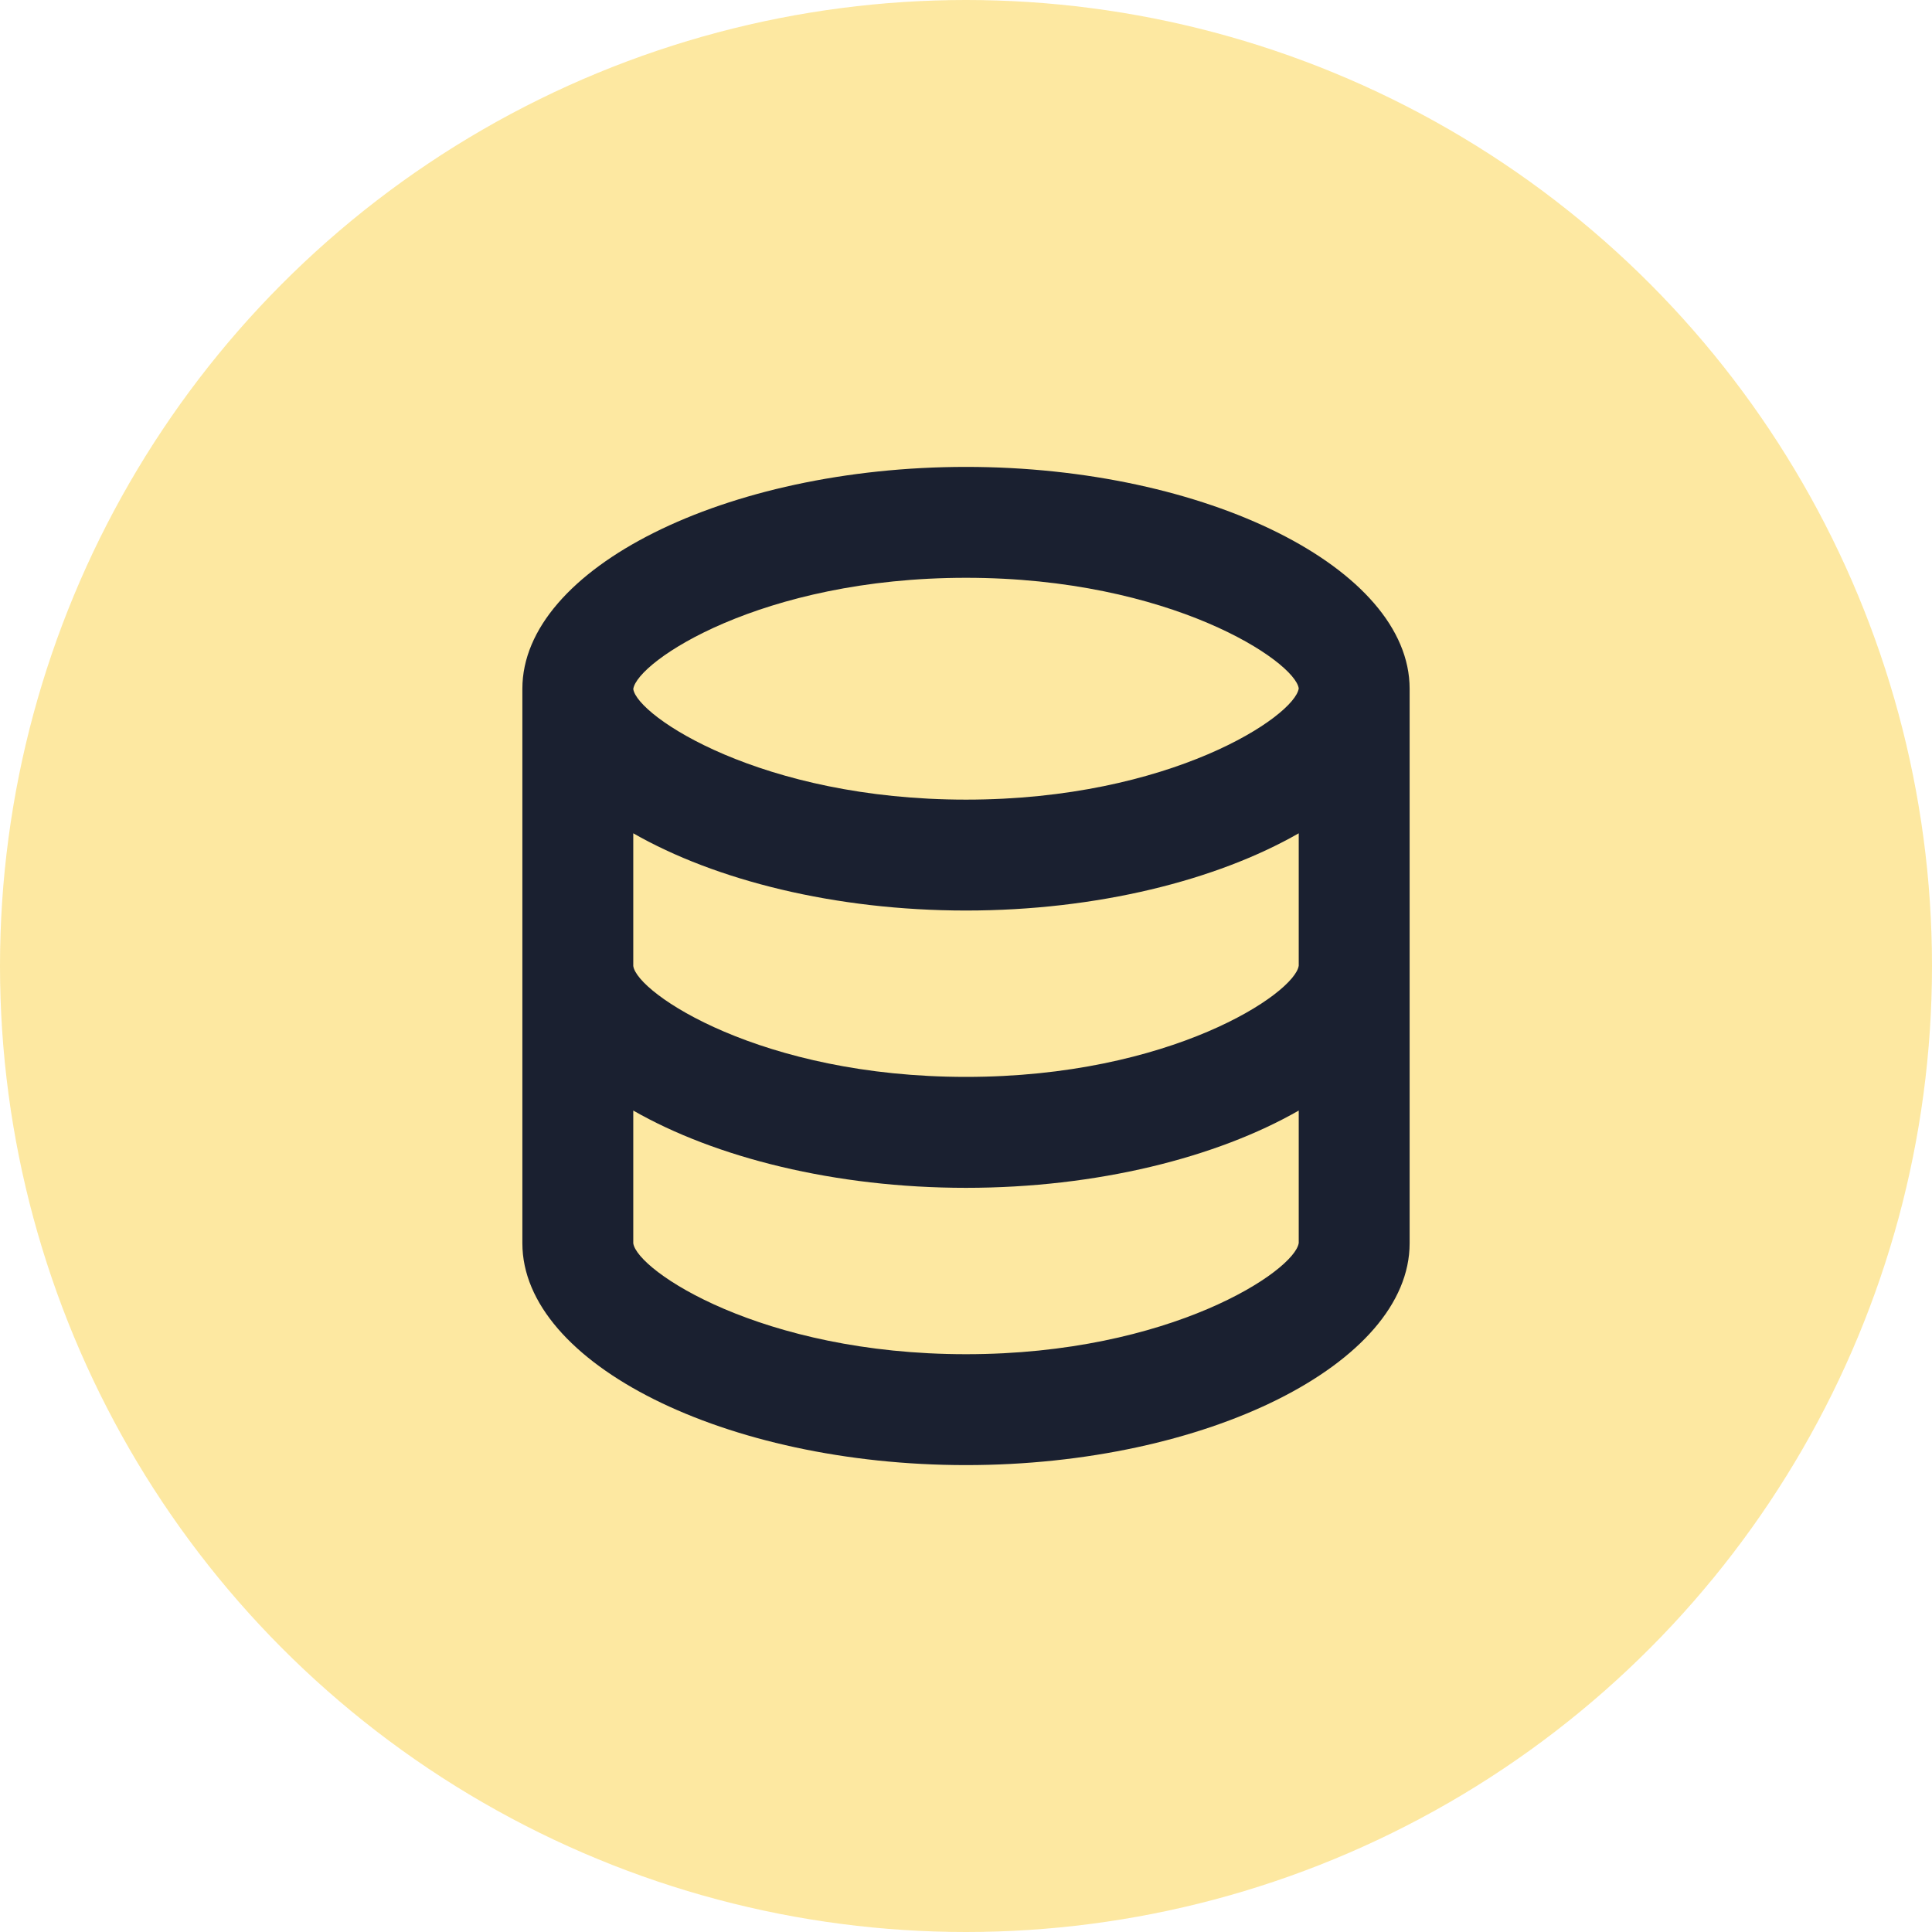
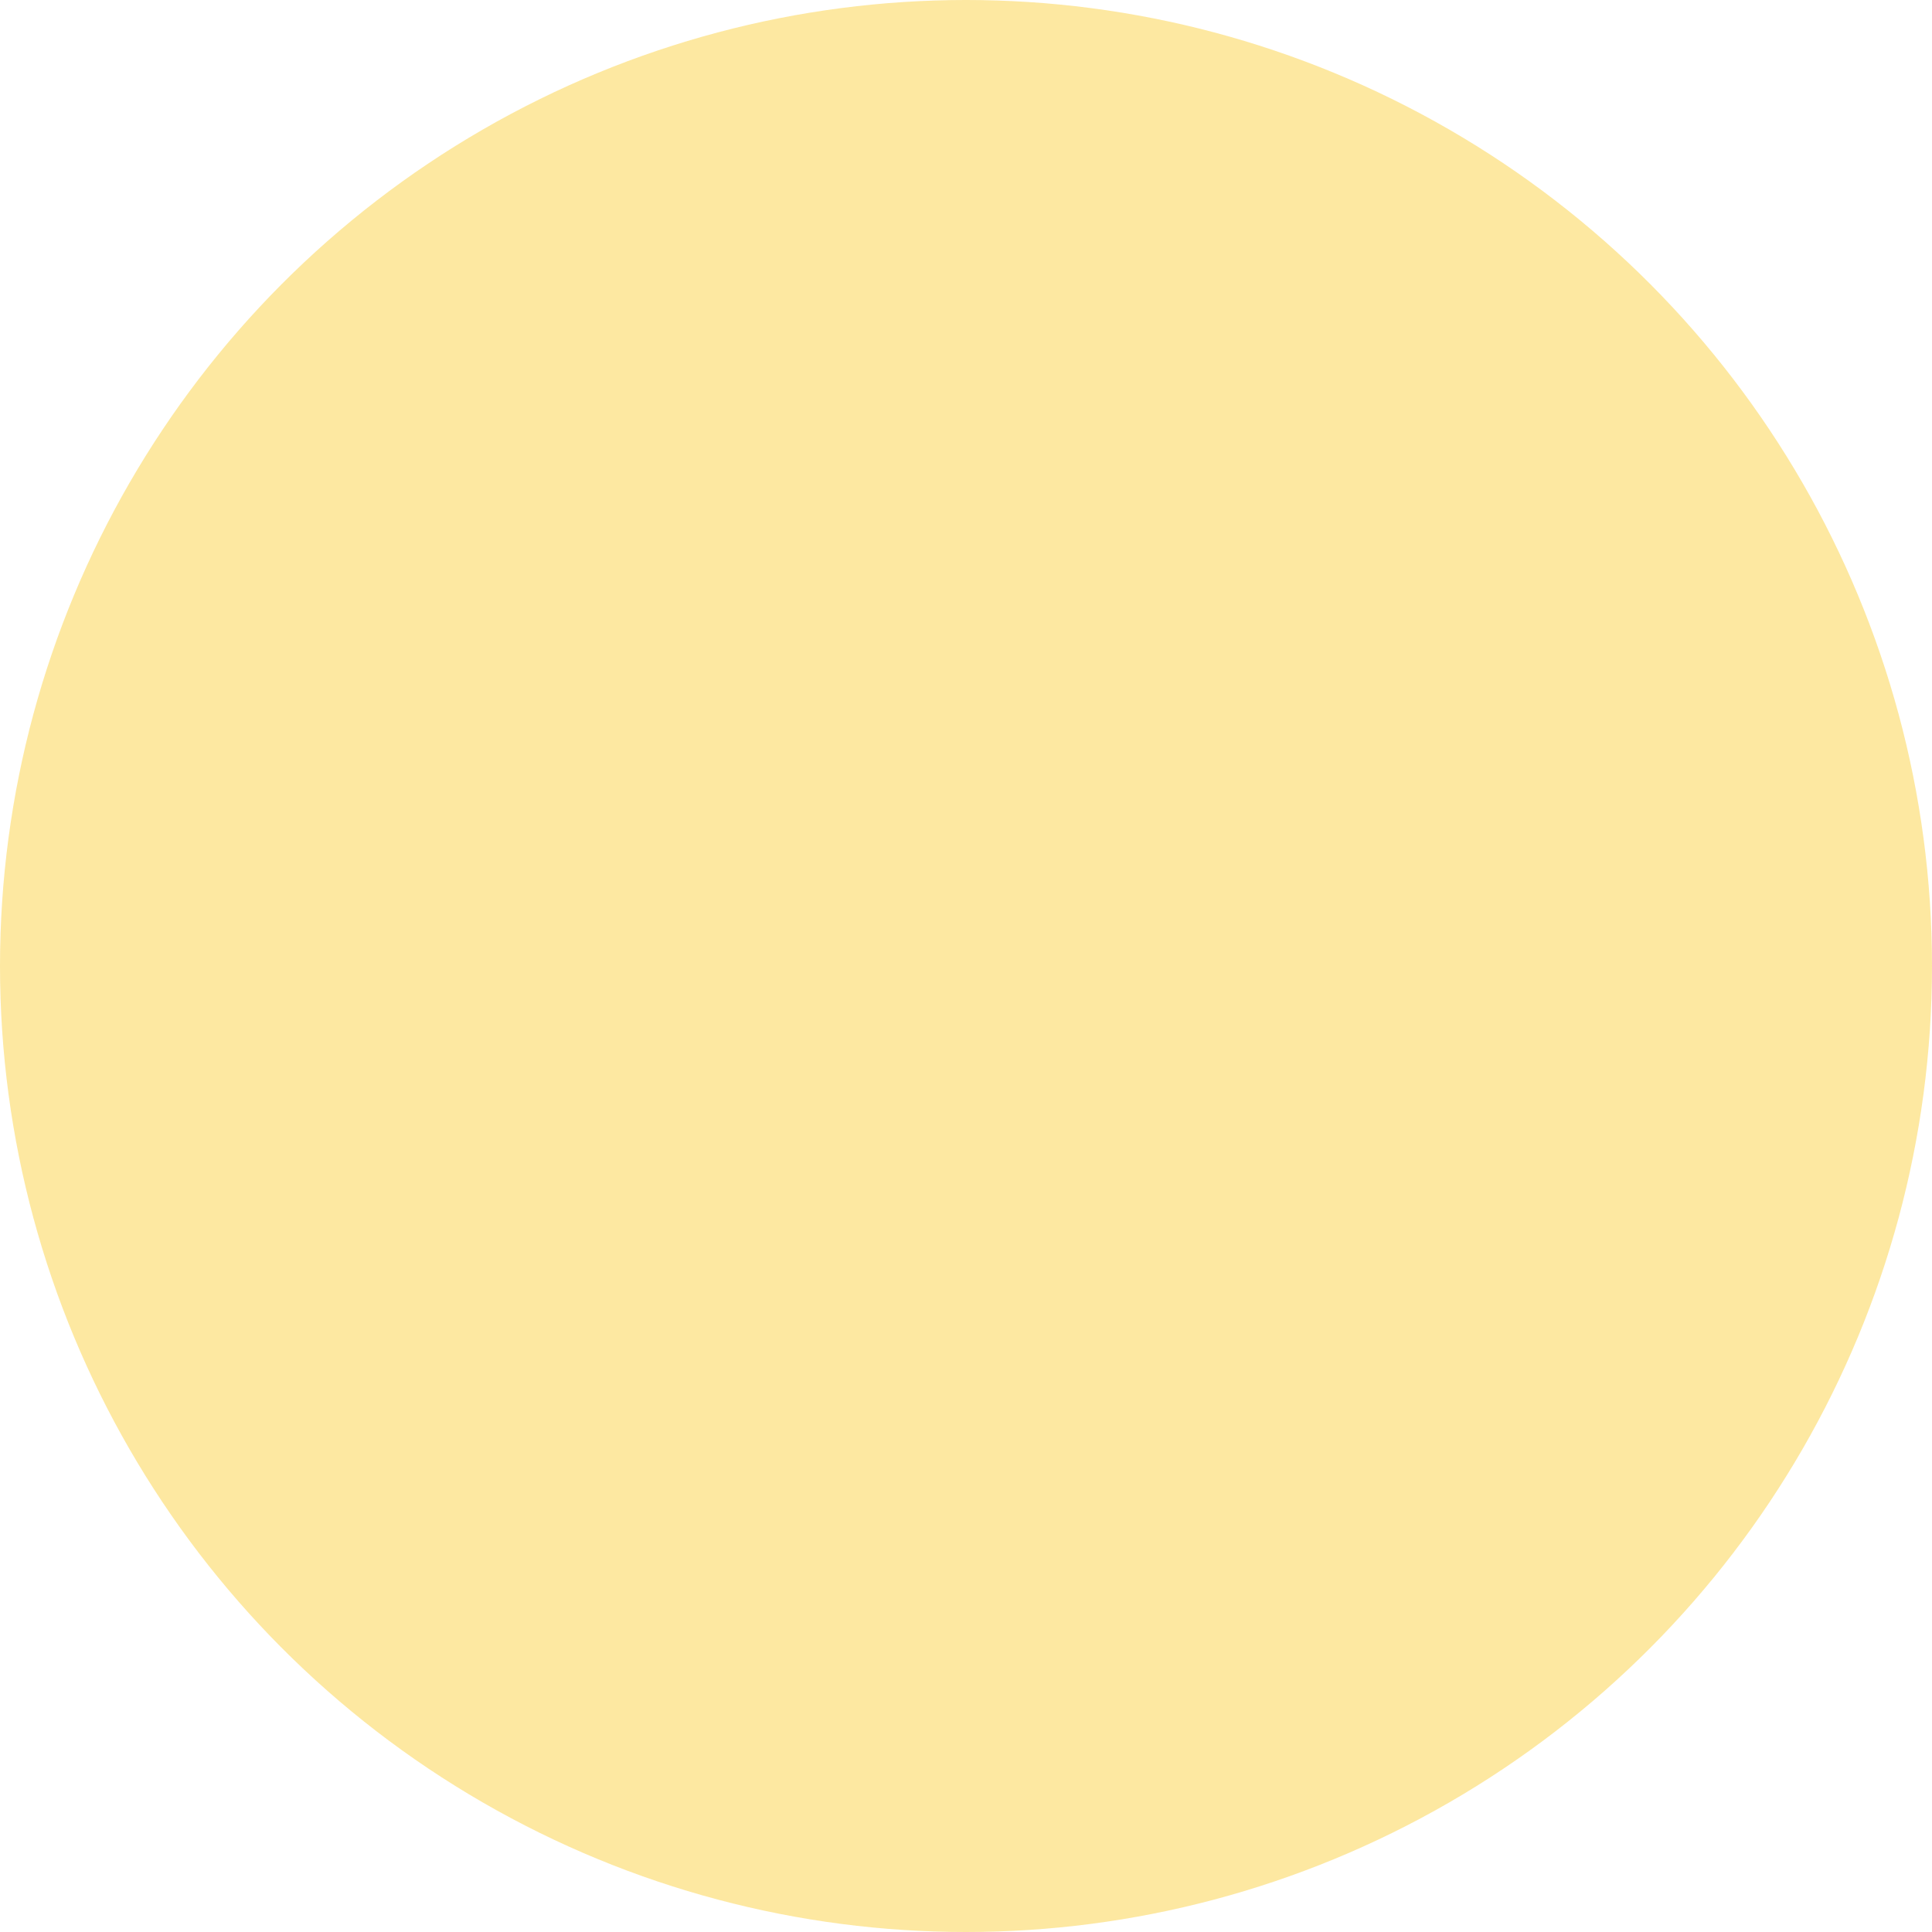
<svg xmlns="http://www.w3.org/2000/svg" width="45" height="45" viewBox="0 0 45 45" fill="none">
  <circle cx="22.5" cy="22.5" r="22.5" fill="#FBC920" fill-opacity="0.42" />
-   <path d="M32.833 28.958V16.042C32.833 13.241 28.102 10.875 22.5 10.875C16.898 10.875 12.167 13.241 12.167 16.042V28.958C12.167 31.759 16.898 34.125 22.5 34.125C28.102 34.125 32.833 31.759 32.833 28.958ZM22.5 13.458C27.268 13.458 30.161 15.405 30.25 16.034C30.161 16.678 27.268 18.625 22.5 18.625C17.733 18.625 14.839 16.678 14.75 16.049C14.839 15.405 17.733 13.458 22.5 13.458ZM14.75 19.409C16.66 20.503 19.448 21.208 22.5 21.208C25.552 21.208 28.34 20.503 30.25 19.409V22.492C30.161 23.137 27.268 25.083 22.5 25.083C17.733 25.083 14.839 23.137 14.75 22.5V19.409ZM14.75 28.958V25.867C16.66 26.961 19.448 27.667 22.5 27.667C25.552 27.667 28.34 26.961 30.25 25.867V28.951C30.161 29.595 27.268 31.542 22.5 31.542C17.733 31.542 14.839 29.595 14.75 28.958Z" fill="#1A2030" />
</svg>